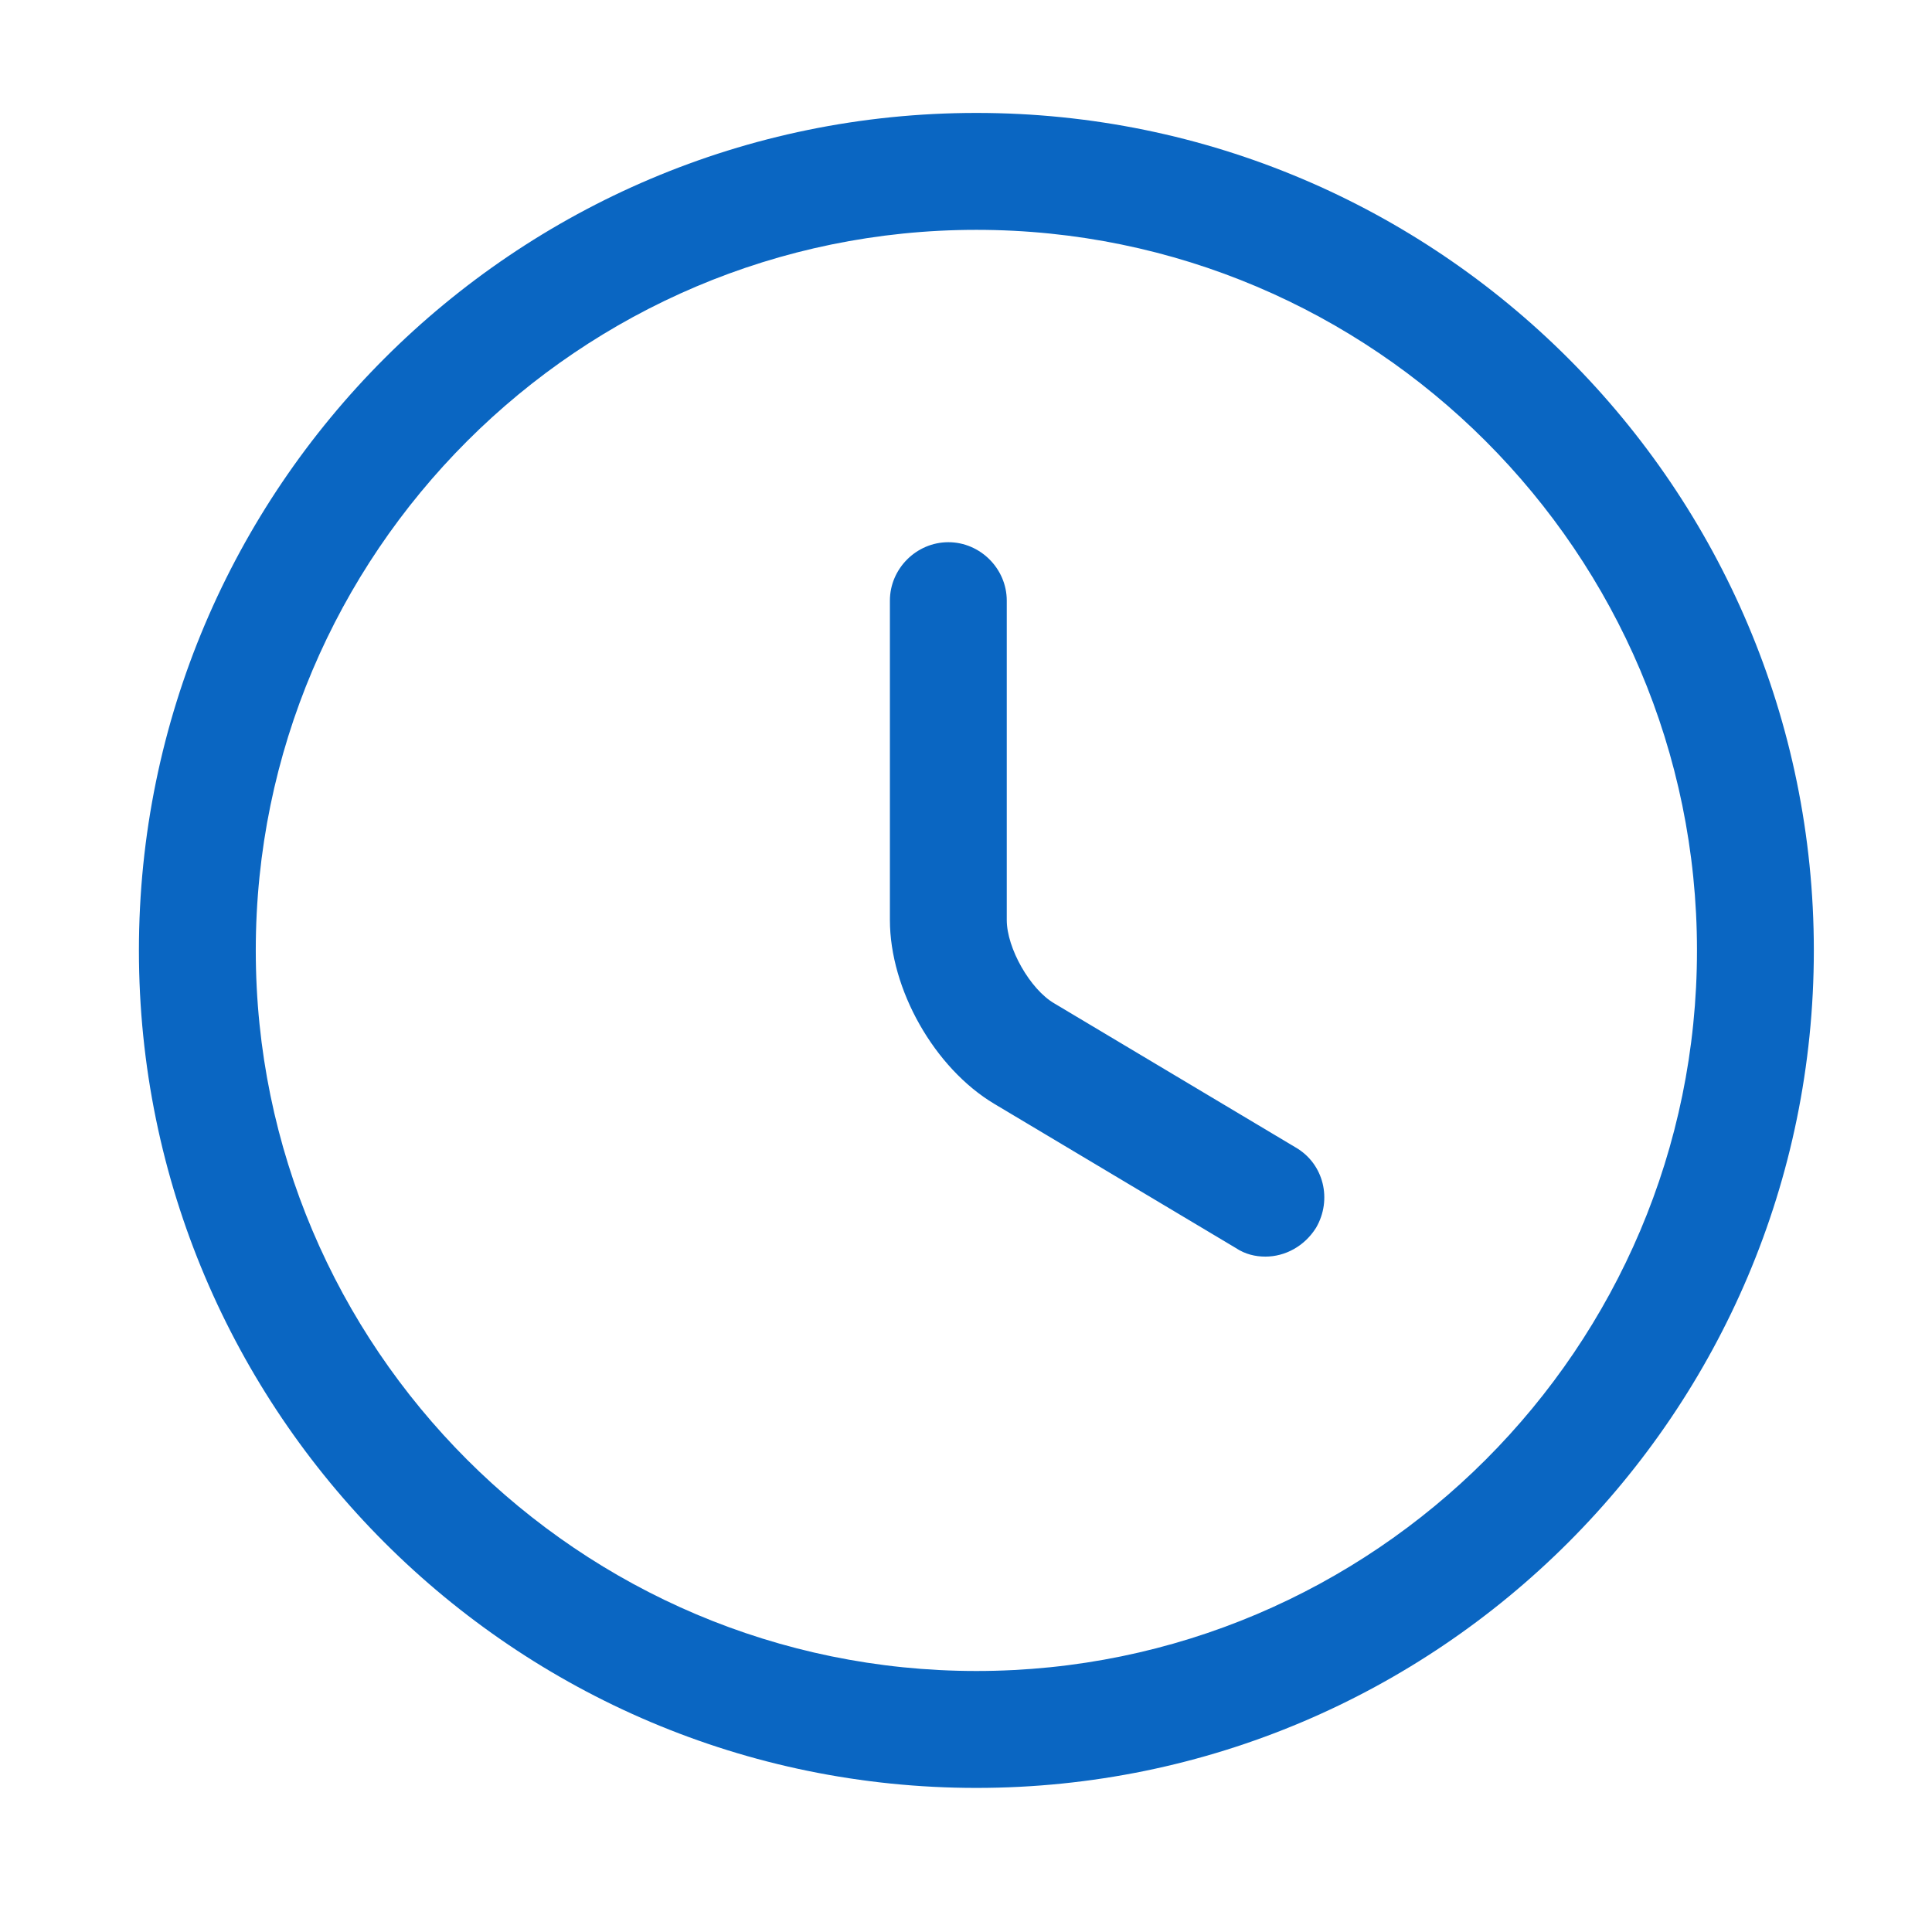
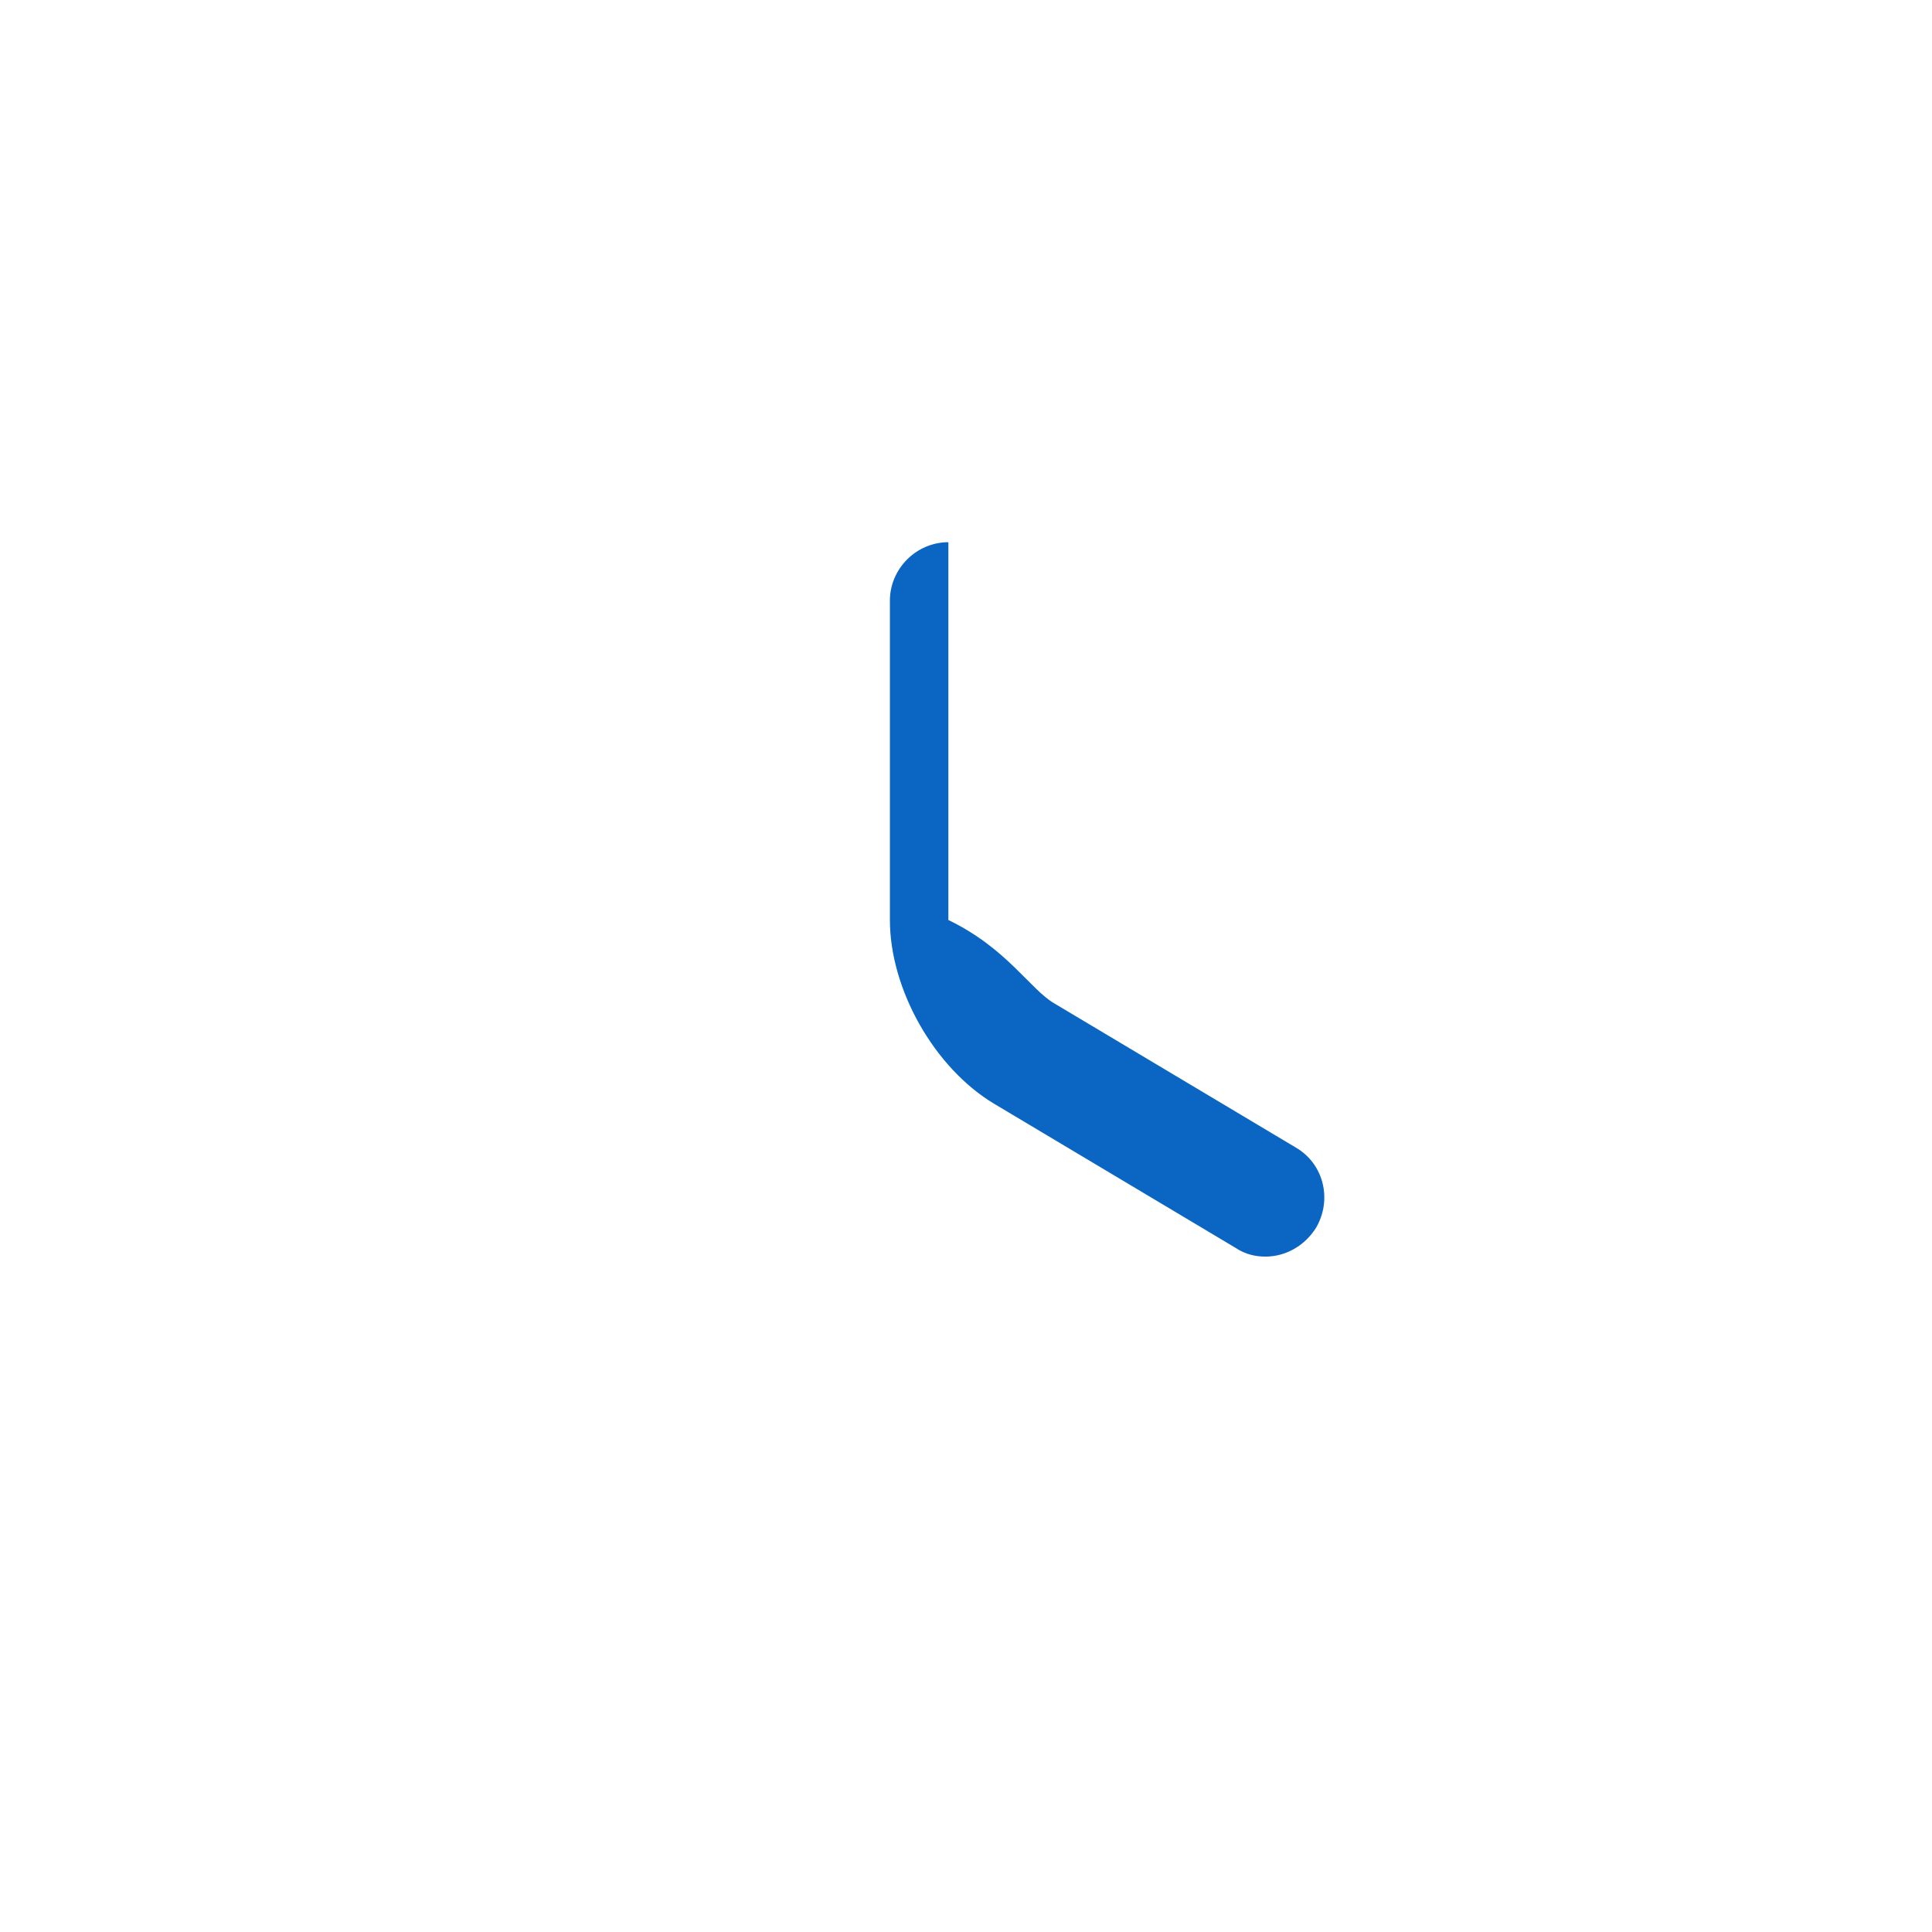
<svg xmlns="http://www.w3.org/2000/svg" width="31" height="31" viewBox="0 0 31 31" fill="none">
-   <path d="M15.667 28.688C8.254 28.688 2.229 22.663 2.229 15.25C2.229 7.838 8.254 1.812 15.667 1.812C23.079 1.812 29.104 7.838 29.104 15.25C29.104 22.663 23.079 28.688 15.667 28.688ZM15.667 3.688C9.292 3.688 4.104 8.875 4.104 15.25C4.104 21.625 9.292 26.812 15.667 26.812C22.042 26.812 27.229 21.625 27.229 15.25C27.229 8.875 22.042 3.688 15.667 3.688Z" fill="#0A66C2" />
-   <path d="M20.304 20.163C20.142 20.163 19.979 20.125 19.829 20.025L15.954 17.712C14.992 17.137 14.279 15.875 14.279 14.762V9.637C14.279 9.125 14.704 8.7 15.217 8.7C15.729 8.7 16.154 9.125 16.154 9.637V14.762C16.154 15.213 16.529 15.875 16.917 16.1L20.792 18.413C21.242 18.675 21.379 19.25 21.117 19.7C20.929 20 20.617 20.163 20.304 20.163Z" fill="#0A66C2" />
+   <path d="M20.304 20.163C20.142 20.163 19.979 20.125 19.829 20.025L15.954 17.712C14.992 17.137 14.279 15.875 14.279 14.762V9.637C14.279 9.125 14.704 8.7 15.217 8.7V14.762C16.154 15.213 16.529 15.875 16.917 16.1L20.792 18.413C21.242 18.675 21.379 19.25 21.117 19.7C20.929 20 20.617 20.163 20.304 20.163Z" fill="#0A66C2" />
</svg>